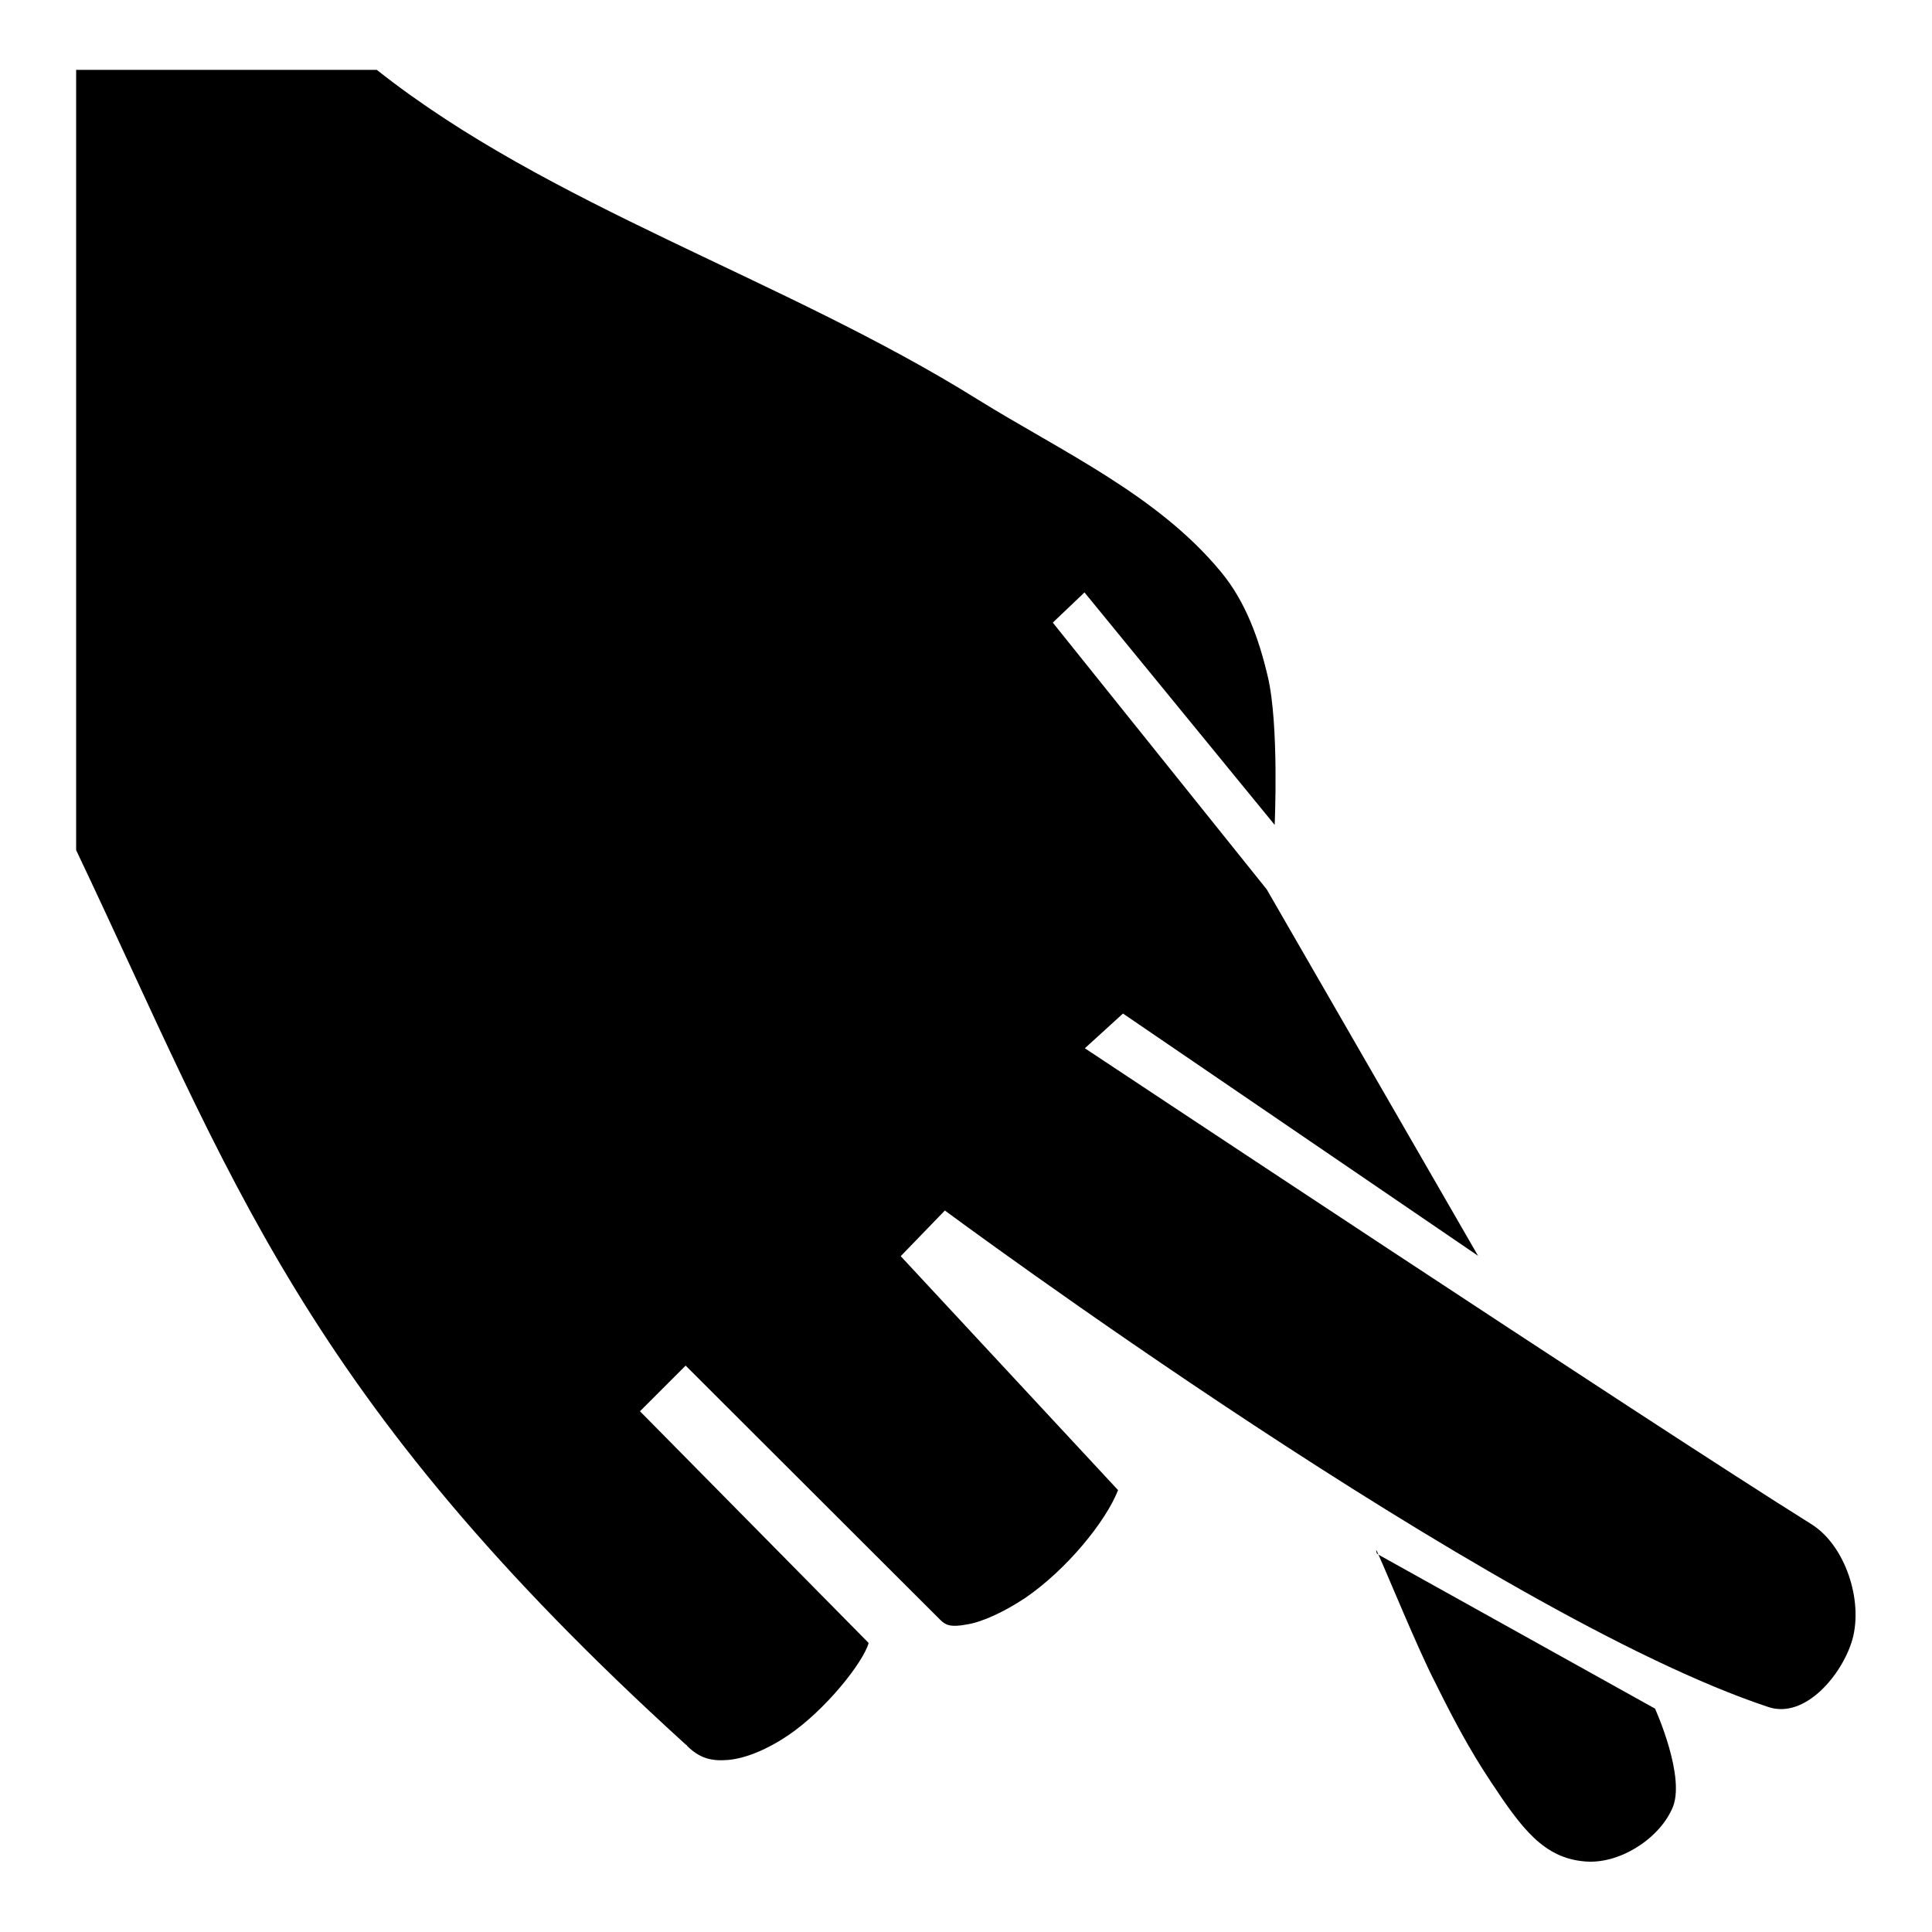
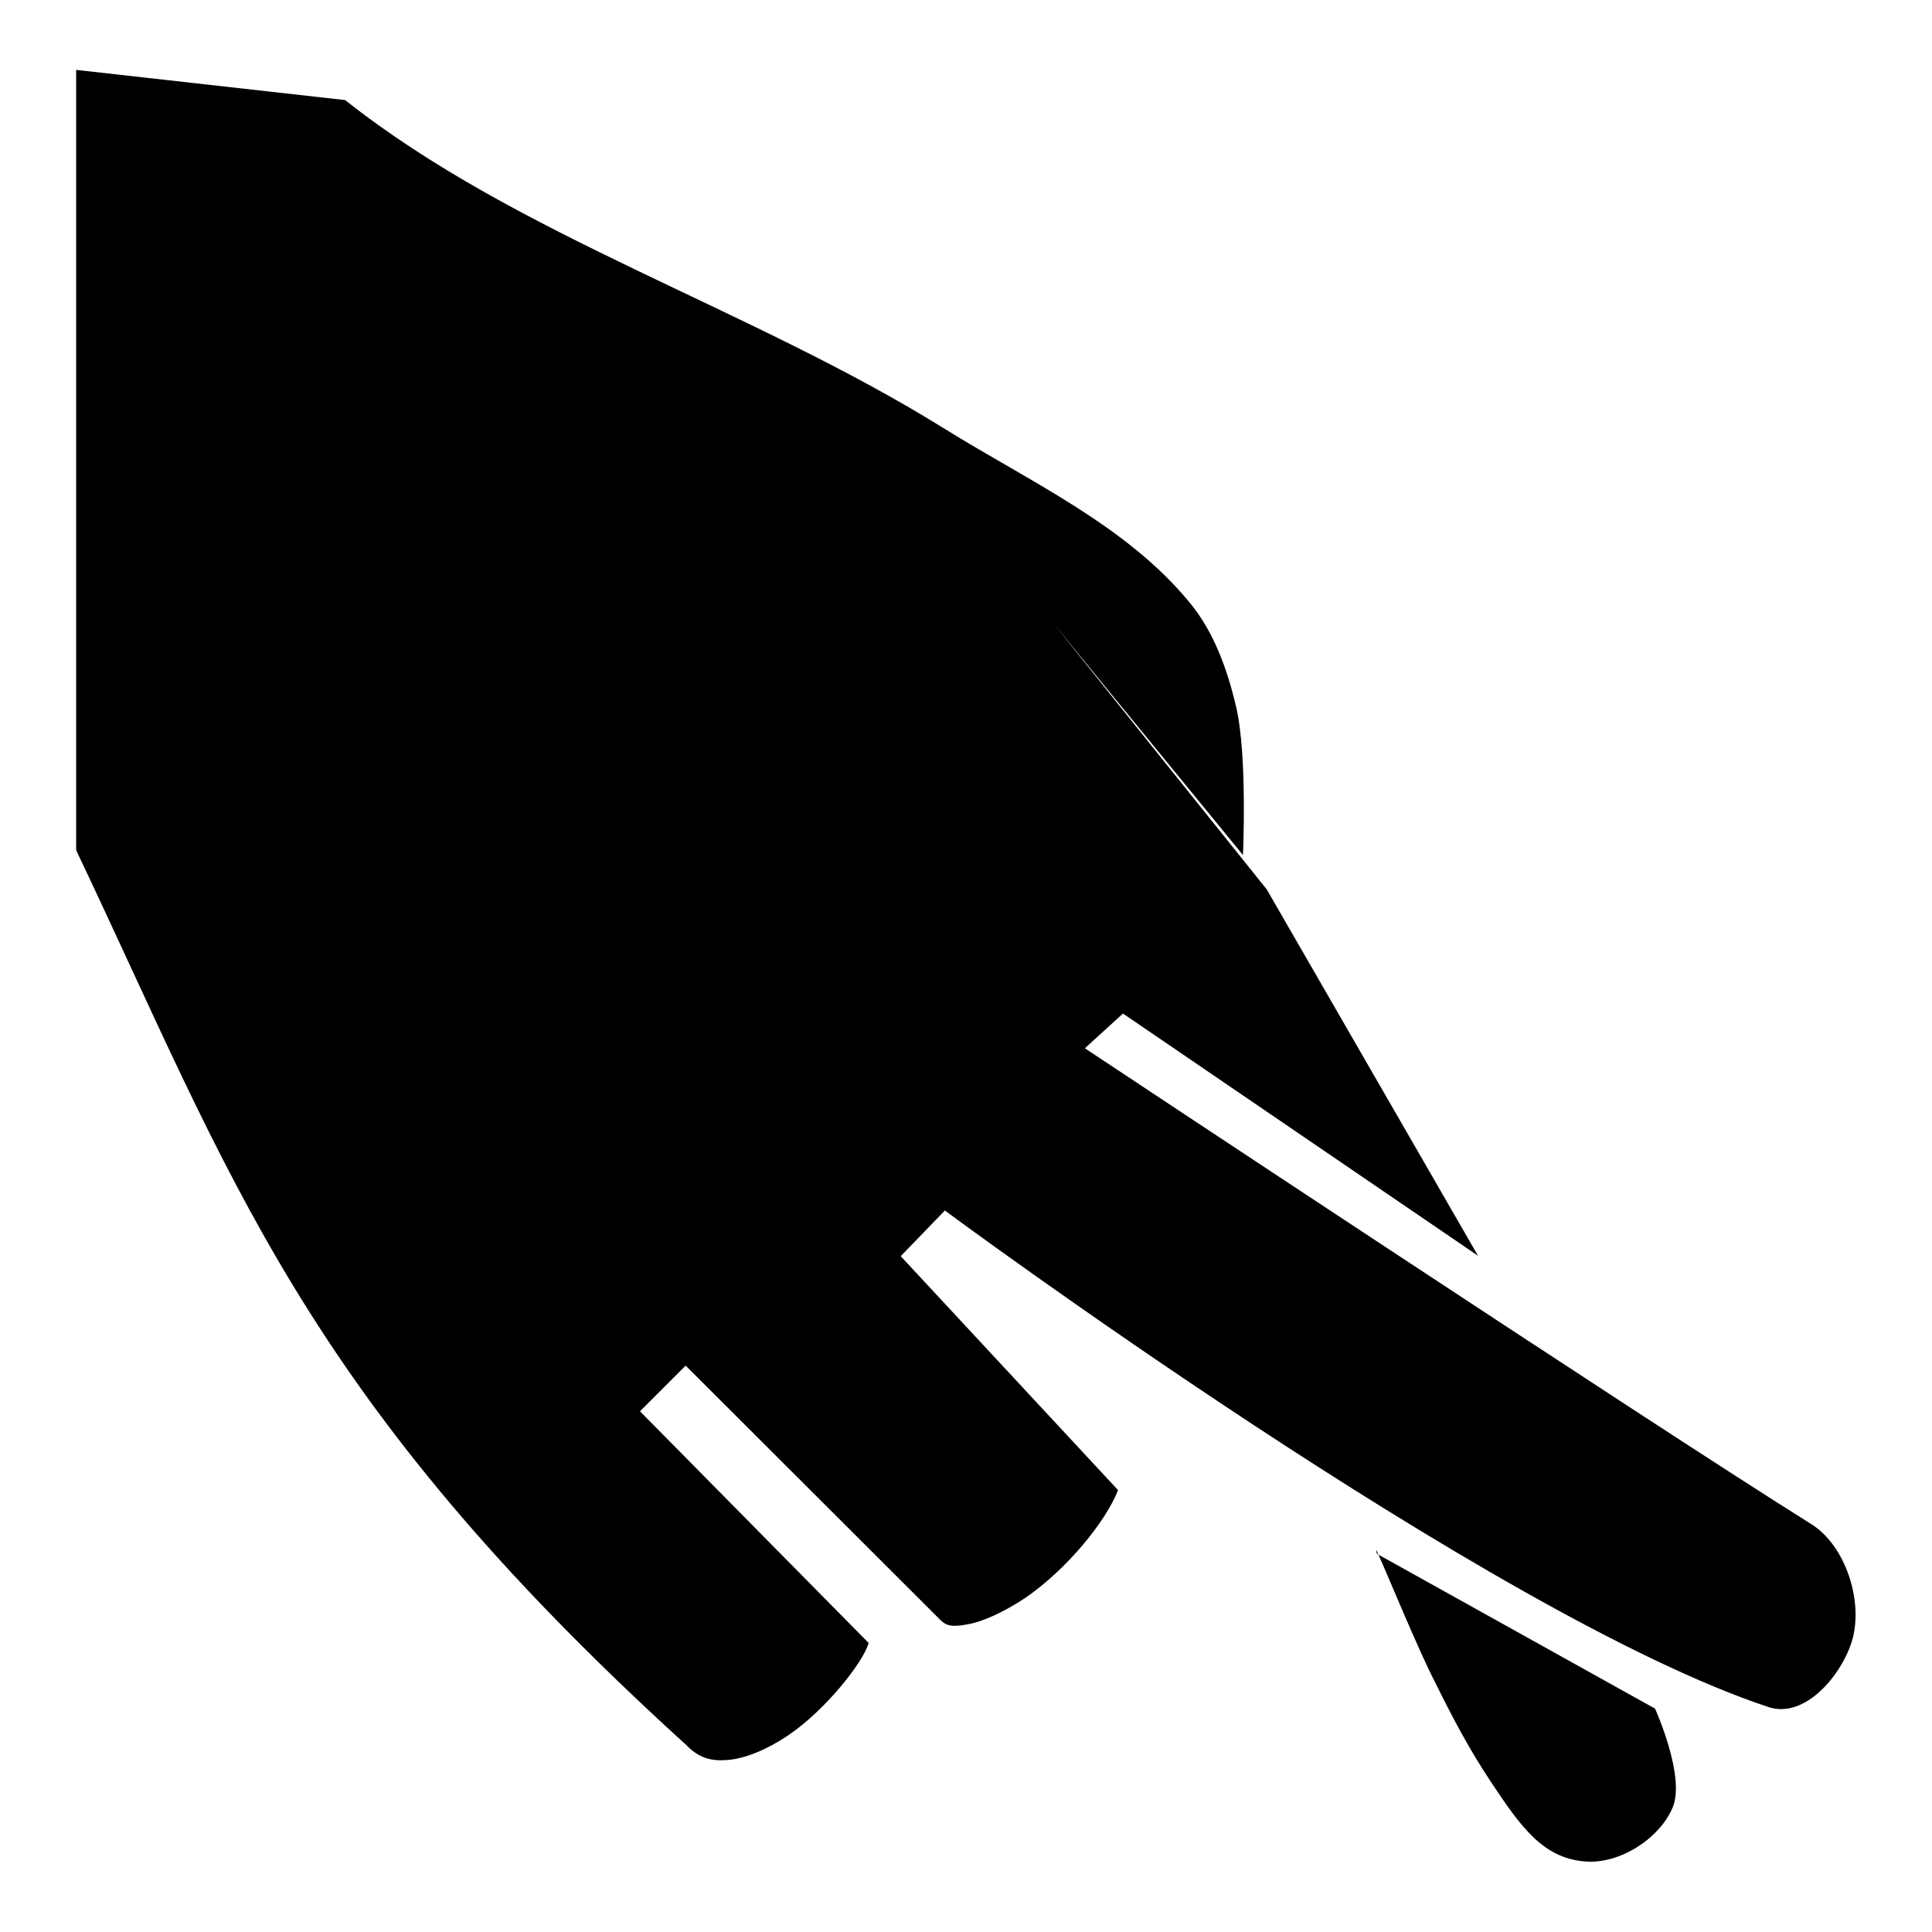
<svg xmlns="http://www.w3.org/2000/svg" width="800" height="800" viewBox="0 0 512 512">
-   <path fill="currentColor" d="M20.18 18.52V225.3c41.18 86.6 59.73 144.5 161.52 237l.3.2l.1.2c3.3 3.2 6.3 4.1 10.9 3.7c4.5-.4 10.2-2.7 15.7-6.4c10-6.7 20.1-19.5 21.5-24.6L169.6 374l12.1-12.1l67.5 67.4c1.4 1.4 2.8 2 7 1.2c4-.6 9.9-3.3 15.6-7.1c10.9-7.5 21.2-20.1 24.5-28.5l-57.6-62l11.7-12.1s144.8 107.3 218.3 131.6c9.8 3.2 19.6-8.8 22.2-17.9c2.9-10.4-1.9-25-10.9-30.6c-43.5-27.2-192.5-126.1-192.5-126.1l10.1-9.2l94.1 64.2l-56-97.1L279 165l8.4-8l50.4 61.6s1.2-26.4-1.8-39.2c-2.3-9.9-5.9-20-12.4-27.8c-16.8-20.4-42.2-31.9-64.6-45.8c-51.4-32.06-113.5-51.14-159.14-87.28zM364.7 410.8s0 .4.2.9l.4.3c-.3-.7-.5-1.2-.6-1.2m.6 1.2c2.2 4.8 10.5 25.1 15 33.8c4.5 9.1 9 17.7 14.8 26.4c8.2 12.4 14 20.2 24.9 21.1c8.9.8 19.4-5.7 23.1-13.9c3.9-8.1-4.5-26.6-4.5-26.6z" />
+   <path fill="currentColor" d="M20.18 18.52V225.3c41.18 86.6 59.73 144.5 161.52 237l.3.2l.1.2c3.3 3.2 6.3 4.1 10.9 3.7c4.5-.4 10.2-2.7 15.7-6.4c10-6.7 20.1-19.5 21.5-24.6L169.6 374l12.1-12.1l67.5 67.4c1.4 1.4 2.8 2 7 1.2c4-.6 9.9-3.3 15.6-7.1c10.9-7.5 21.2-20.1 24.5-28.5l-57.6-62l11.7-12.1s144.8 107.3 218.3 131.6c9.8 3.2 19.6-8.8 22.2-17.9c2.9-10.4-1.9-25-10.9-30.6c-43.5-27.2-192.5-126.1-192.5-126.1l10.1-9.2l94.1 64.2l-56-97.1L279 165l50.4 61.6s1.2-26.4-1.8-39.2c-2.3-9.9-5.9-20-12.4-27.8c-16.8-20.4-42.2-31.9-64.6-45.8c-51.4-32.06-113.5-51.14-159.14-87.28zM364.7 410.8s0 .4.2.9l.4.3c-.3-.7-.5-1.2-.6-1.2m.6 1.2c2.2 4.8 10.5 25.1 15 33.8c4.5 9.1 9 17.7 14.8 26.4c8.2 12.4 14 20.2 24.9 21.1c8.9.8 19.4-5.7 23.1-13.9c3.9-8.1-4.5-26.6-4.5-26.6z" />
</svg>